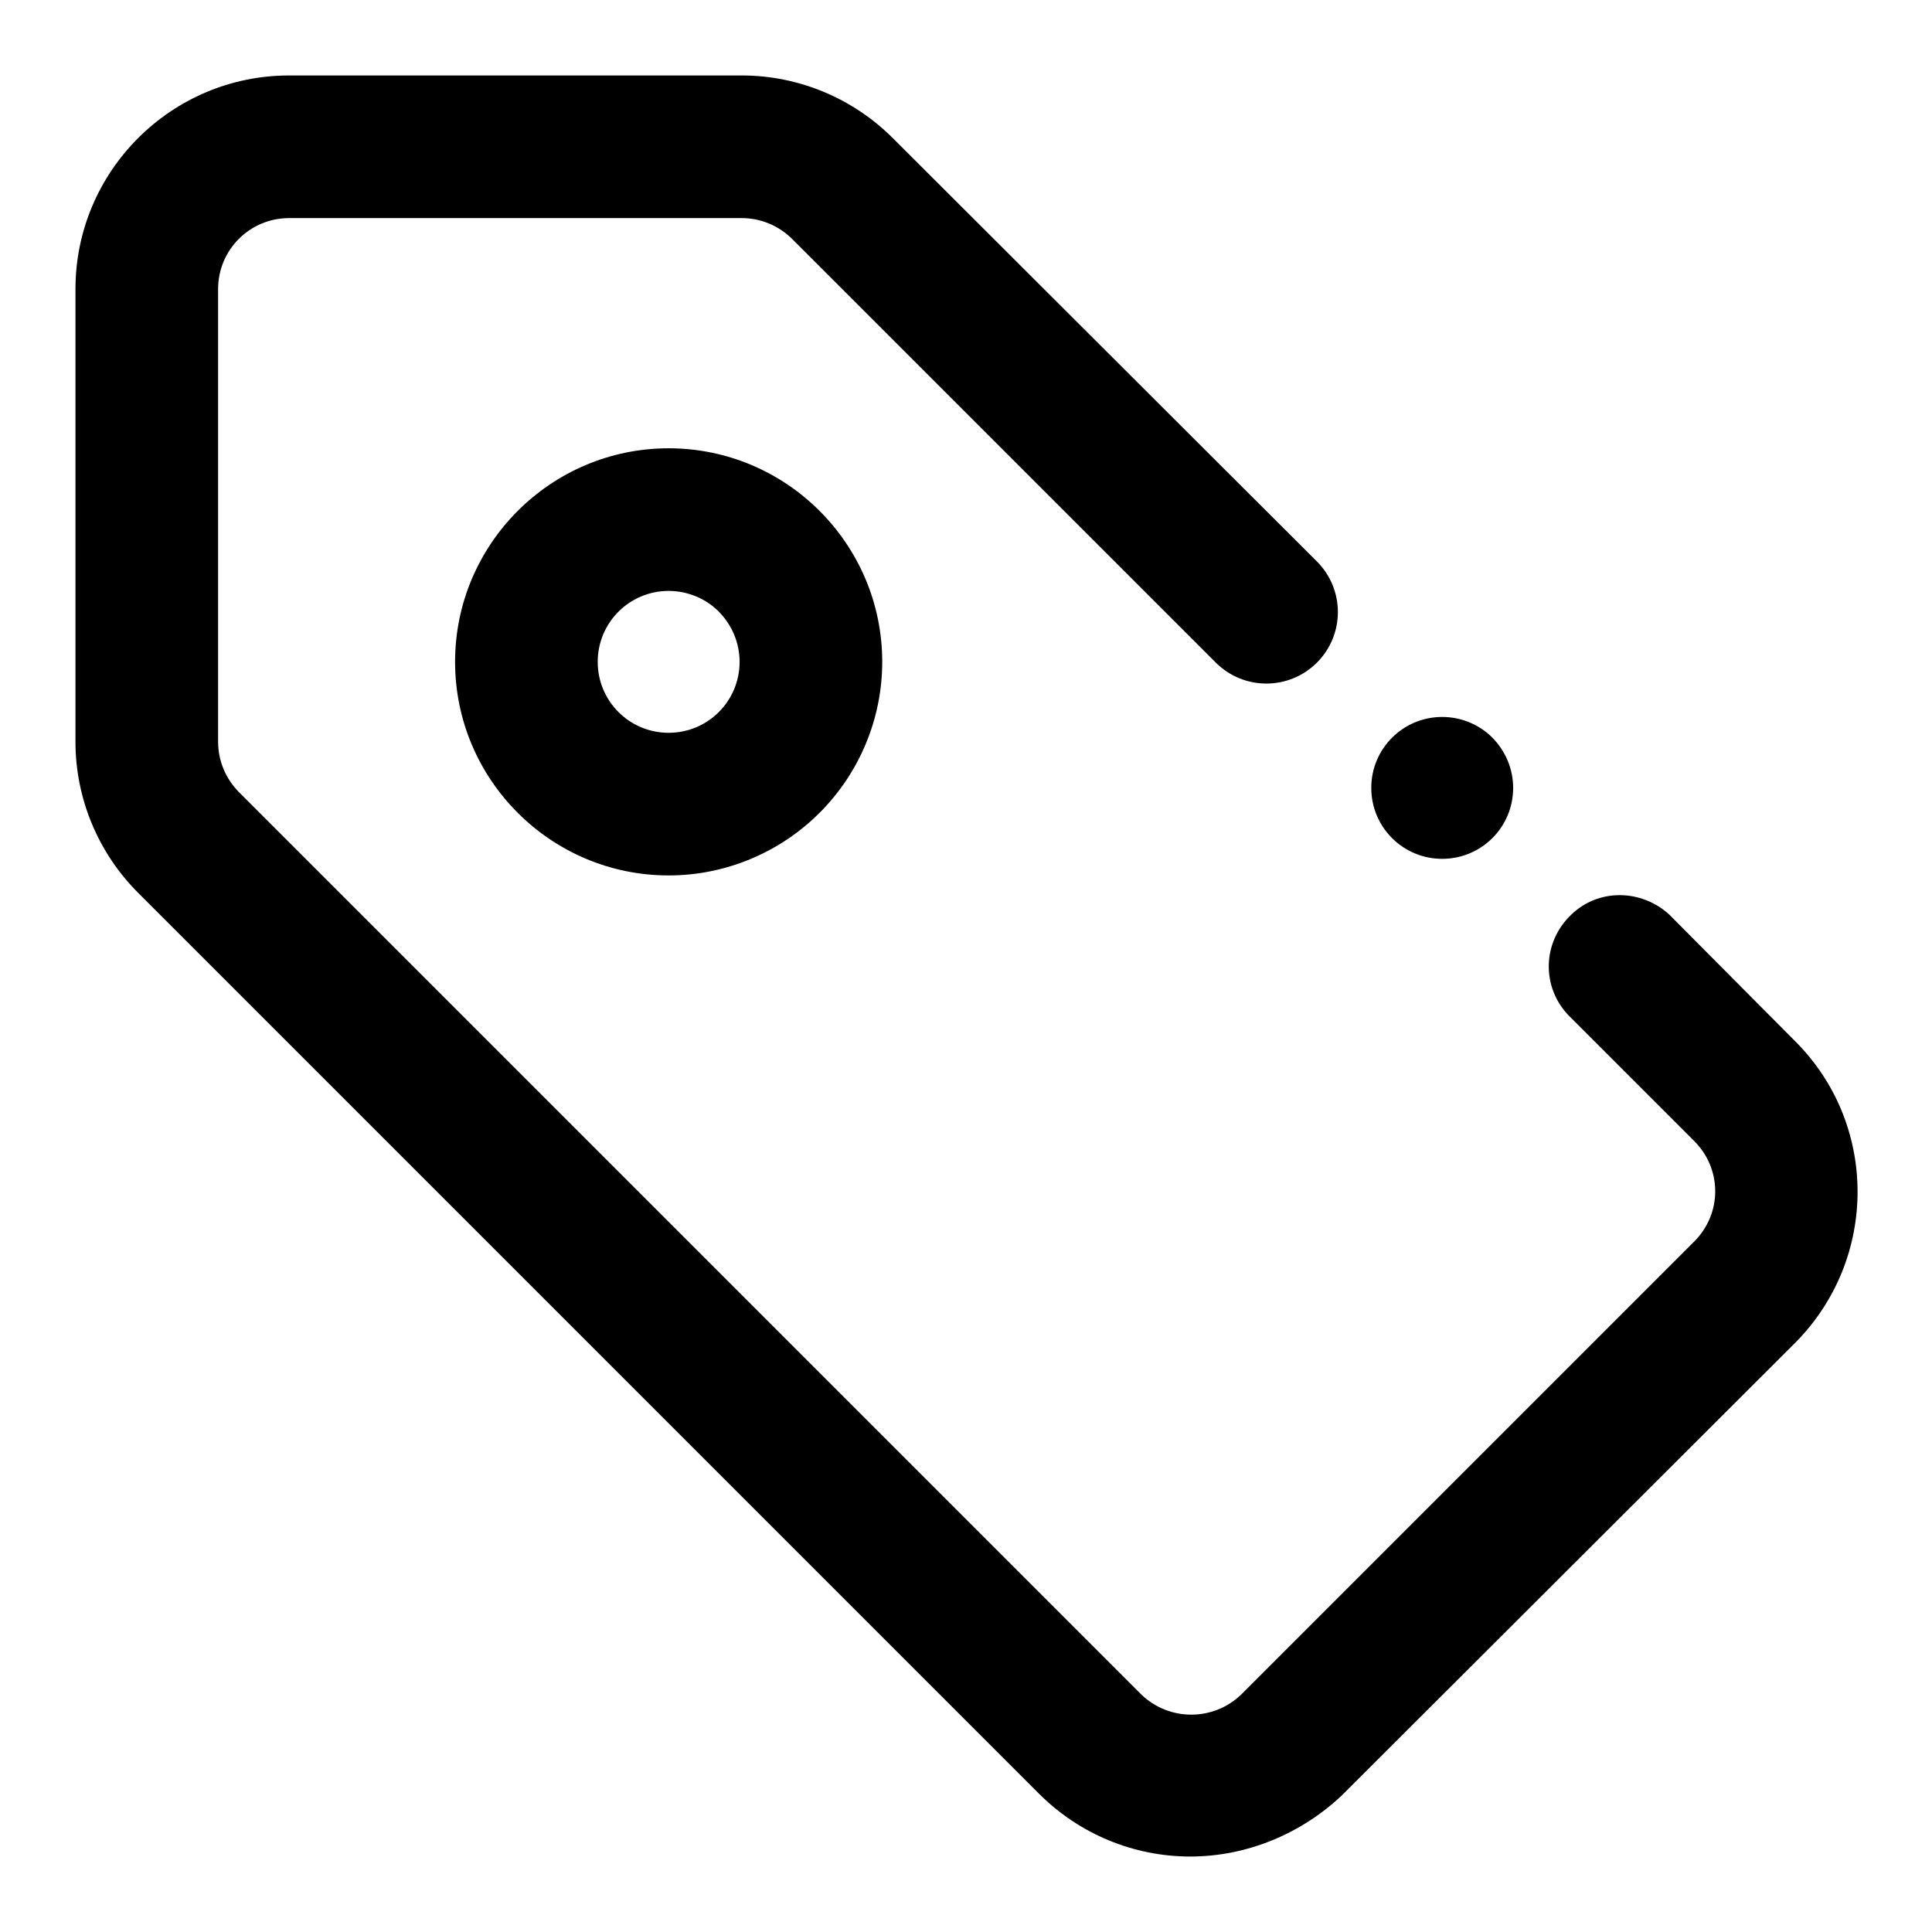
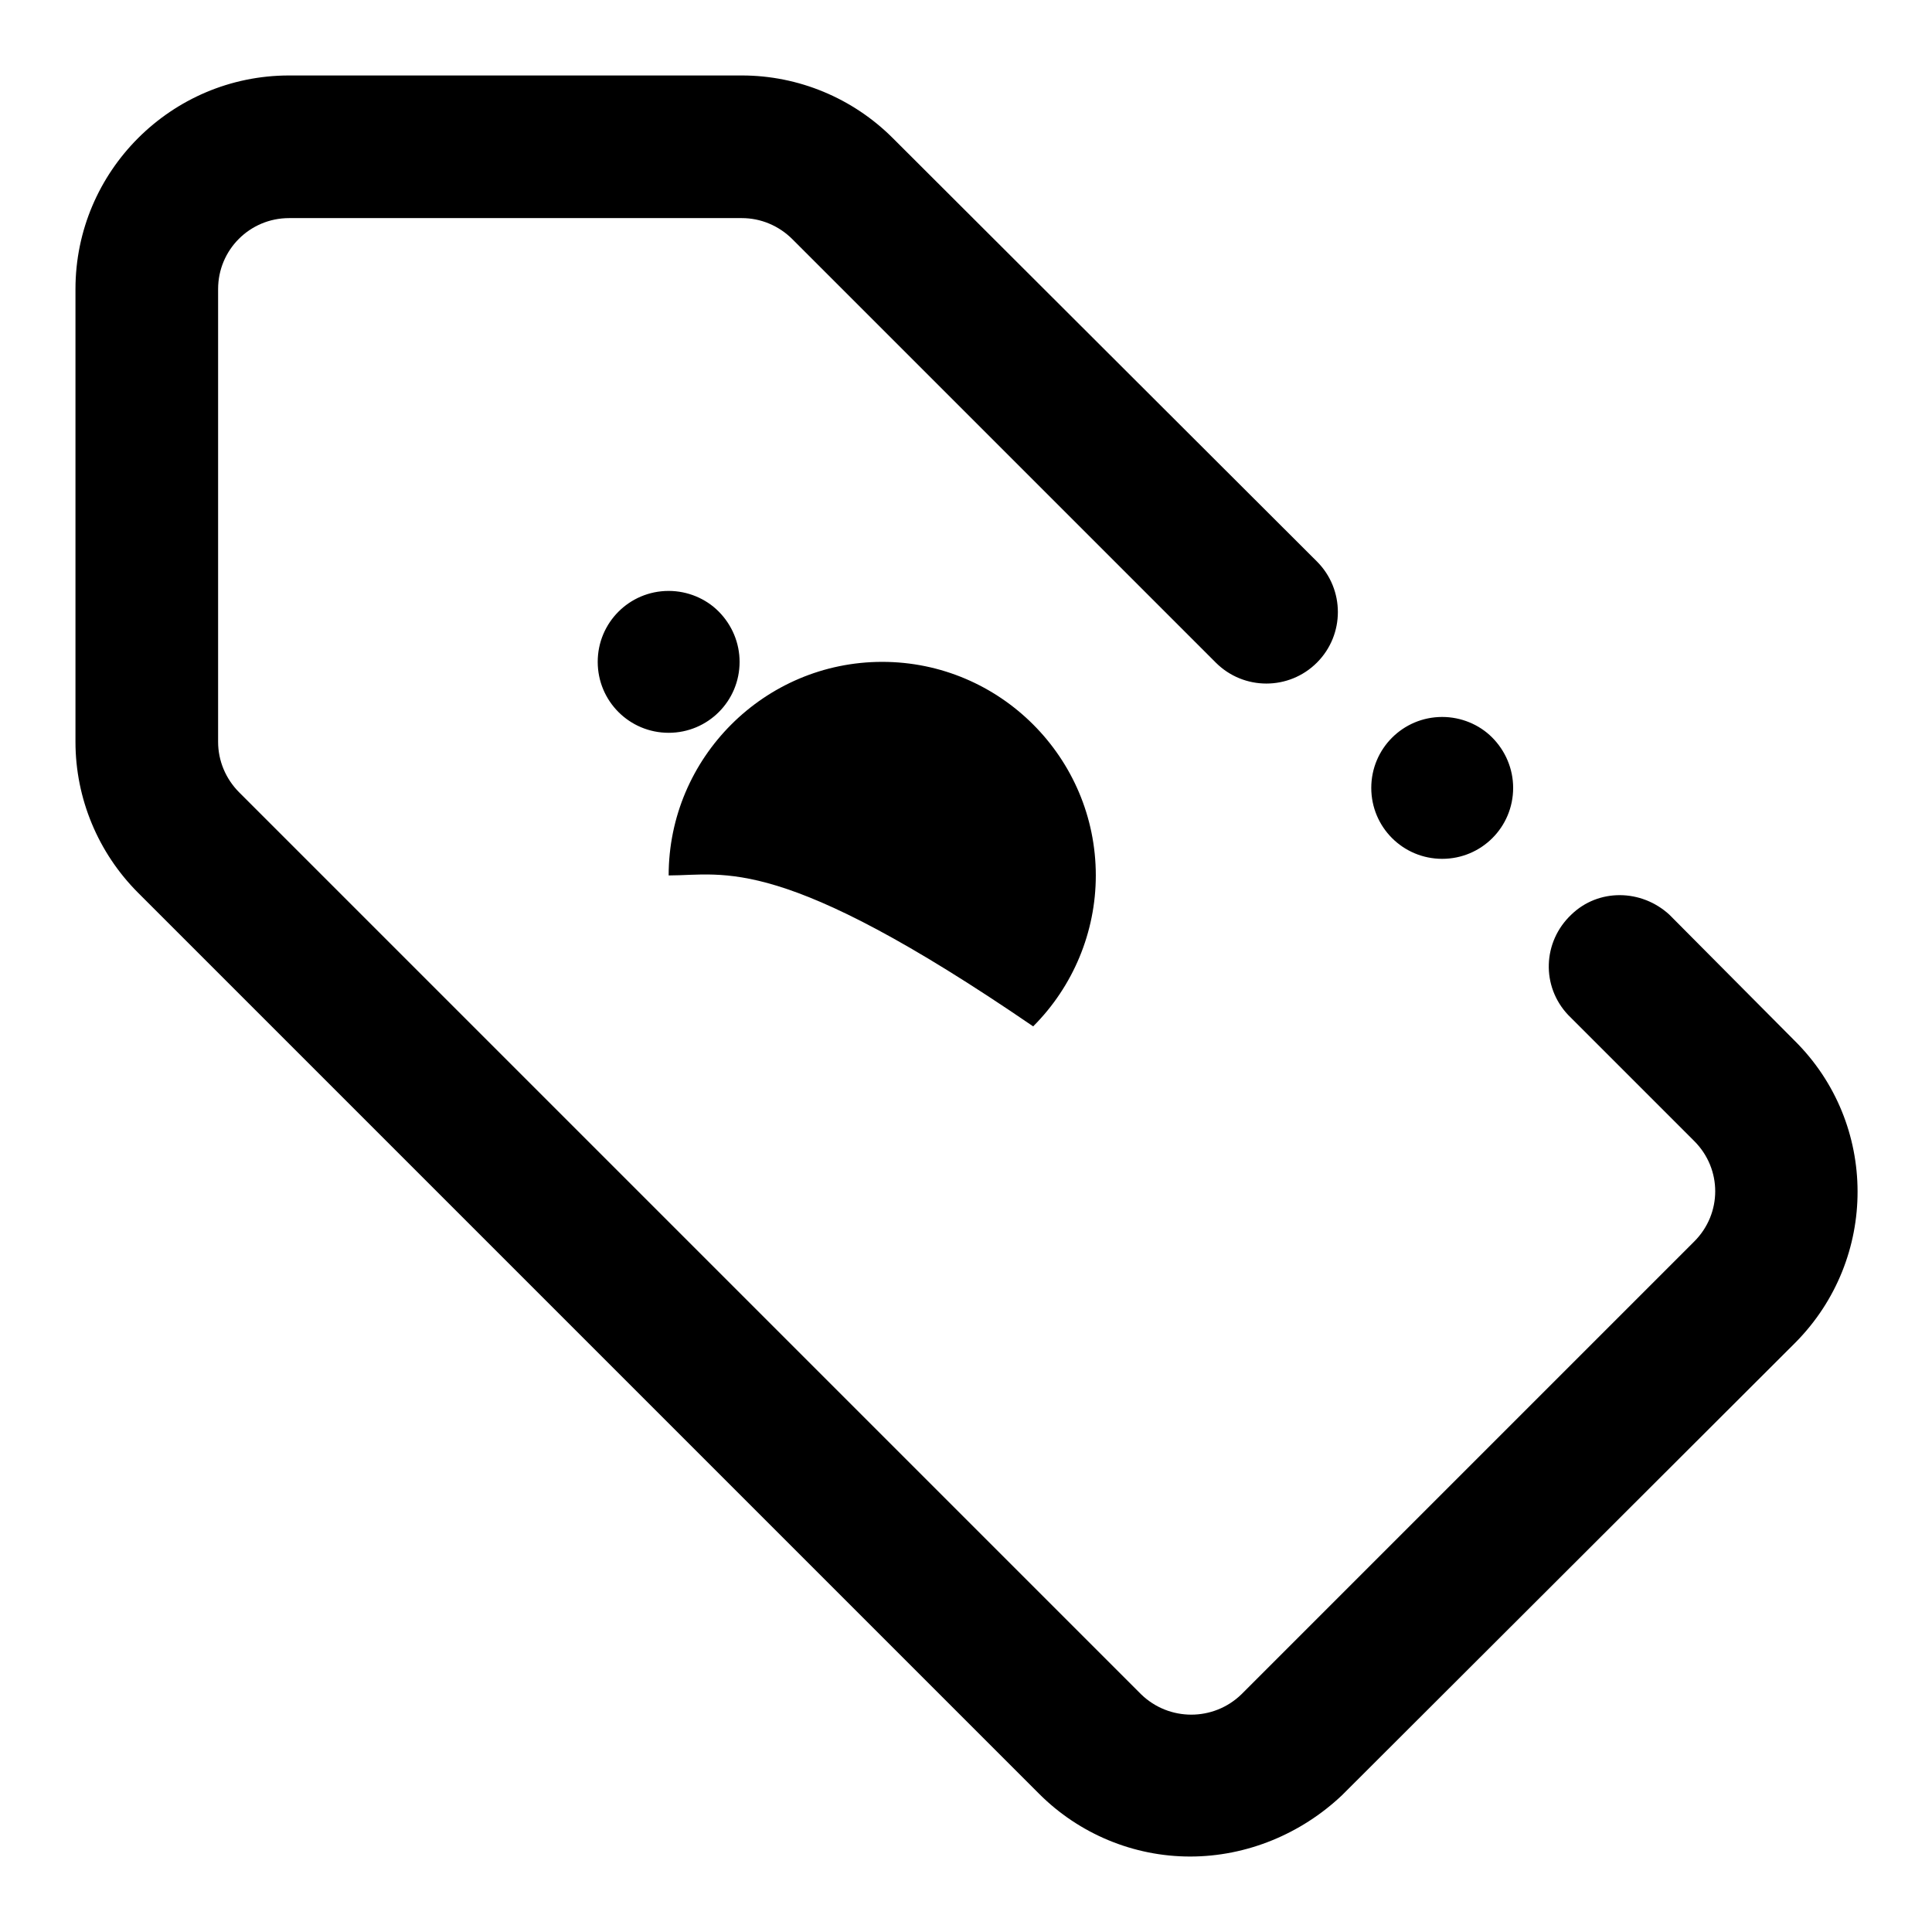
<svg xmlns="http://www.w3.org/2000/svg" version="1.1" x="0px" y="0px" viewBox="0 0 256 256" enable-background="new 0 0 256 256" xml:space="preserve">
  <g>
-     <path fill="#000000" d="M191.1,95c-5.2,0-9.4,4.2-9.4,9.4c0,5.2,4.2,9.4,9.4,9.4c5.2,0,9.4-4.2,9.4-9.4c0-2.5-1-4.9-2.8-6.7 C196,96,193.6,95,191.1,95z M157.7,246c-7.5,0-14.7-3-20-8.3L18.3,118.3C13,113,10,105.8,10,98.3v-60C10,22.7,22.7,10,38.3,10h60 c7.5,0,14.7,3,20,8.3l56.2,56.1c3.7,3.7,3.7,9.7,0,13.4c-3.7,3.7-9.7,3.7-13.4,0l-56.1-56.1c-1.8-1.8-4.2-2.8-6.7-2.8h-60 c-5.2,0-9.4,4.2-9.4,9.4v60c0,2.5,1,4.9,2.8,6.7l119.5,119.5c3.7,3.6,9.6,3.6,13.3,0l60-60c3.7-3.7,3.7-9.6,0-13.3c0,0,0,0,0,0 l-16.7-16.7c-3.6-3.8-3.4-9.7,0.4-13.3c3.6-3.5,9.3-3.4,13,0l16.6,16.7c11.1,11,11.1,28.9,0.1,40c0,0,0,0-0.1,0.1l-60,59.9 C172.4,243,165.2,246,157.7,246L157.7,246z M88.6,116c-15.6,0-28.3-12.7-28.3-28.3c0-15.6,12.7-28.3,28.3-28.3 c15.6,0,28.3,12.7,28.3,28.3c0,7.5-3,14.7-8.3,20C103.3,113,96.1,116,88.6,116z M88.6,78.3c-5.2,0-9.4,4.2-9.4,9.4 c0,5.2,4.2,9.4,9.4,9.4c5.2,0,9.4-4.2,9.4-9.4c0-2.5-1-4.9-2.8-6.7C93.5,79.3,91.1,78.3,88.6,78.3L88.6,78.3z" />
+     <path fill="#000000" d="M191.1,95c-5.2,0-9.4,4.2-9.4,9.4c0,5.2,4.2,9.4,9.4,9.4c5.2,0,9.4-4.2,9.4-9.4c0-2.5-1-4.9-2.8-6.7 C196,96,193.6,95,191.1,95z M157.7,246c-7.5,0-14.7-3-20-8.3L18.3,118.3C13,113,10,105.8,10,98.3v-60C10,22.7,22.7,10,38.3,10h60 c7.5,0,14.7,3,20,8.3l56.2,56.1c3.7,3.7,3.7,9.7,0,13.4c-3.7,3.7-9.7,3.7-13.4,0l-56.1-56.1c-1.8-1.8-4.2-2.8-6.7-2.8h-60 c-5.2,0-9.4,4.2-9.4,9.4v60c0,2.5,1,4.9,2.8,6.7l119.5,119.5c3.7,3.6,9.6,3.6,13.3,0l60-60c3.7-3.7,3.7-9.6,0-13.3c0,0,0,0,0,0 l-16.7-16.7c-3.6-3.8-3.4-9.7,0.4-13.3c3.6-3.5,9.3-3.4,13,0l16.6,16.7c11.1,11,11.1,28.9,0.1,40c0,0,0,0-0.1,0.1l-60,59.9 C172.4,243,165.2,246,157.7,246L157.7,246z M88.6,116c0-15.6,12.7-28.3,28.3-28.3 c15.6,0,28.3,12.7,28.3,28.3c0,7.5-3,14.7-8.3,20C103.3,113,96.1,116,88.6,116z M88.6,78.3c-5.2,0-9.4,4.2-9.4,9.4 c0,5.2,4.2,9.4,9.4,9.4c5.2,0,9.4-4.2,9.4-9.4c0-2.5-1-4.9-2.8-6.7C93.5,79.3,91.1,78.3,88.6,78.3L88.6,78.3z" />
  </g>
</svg>